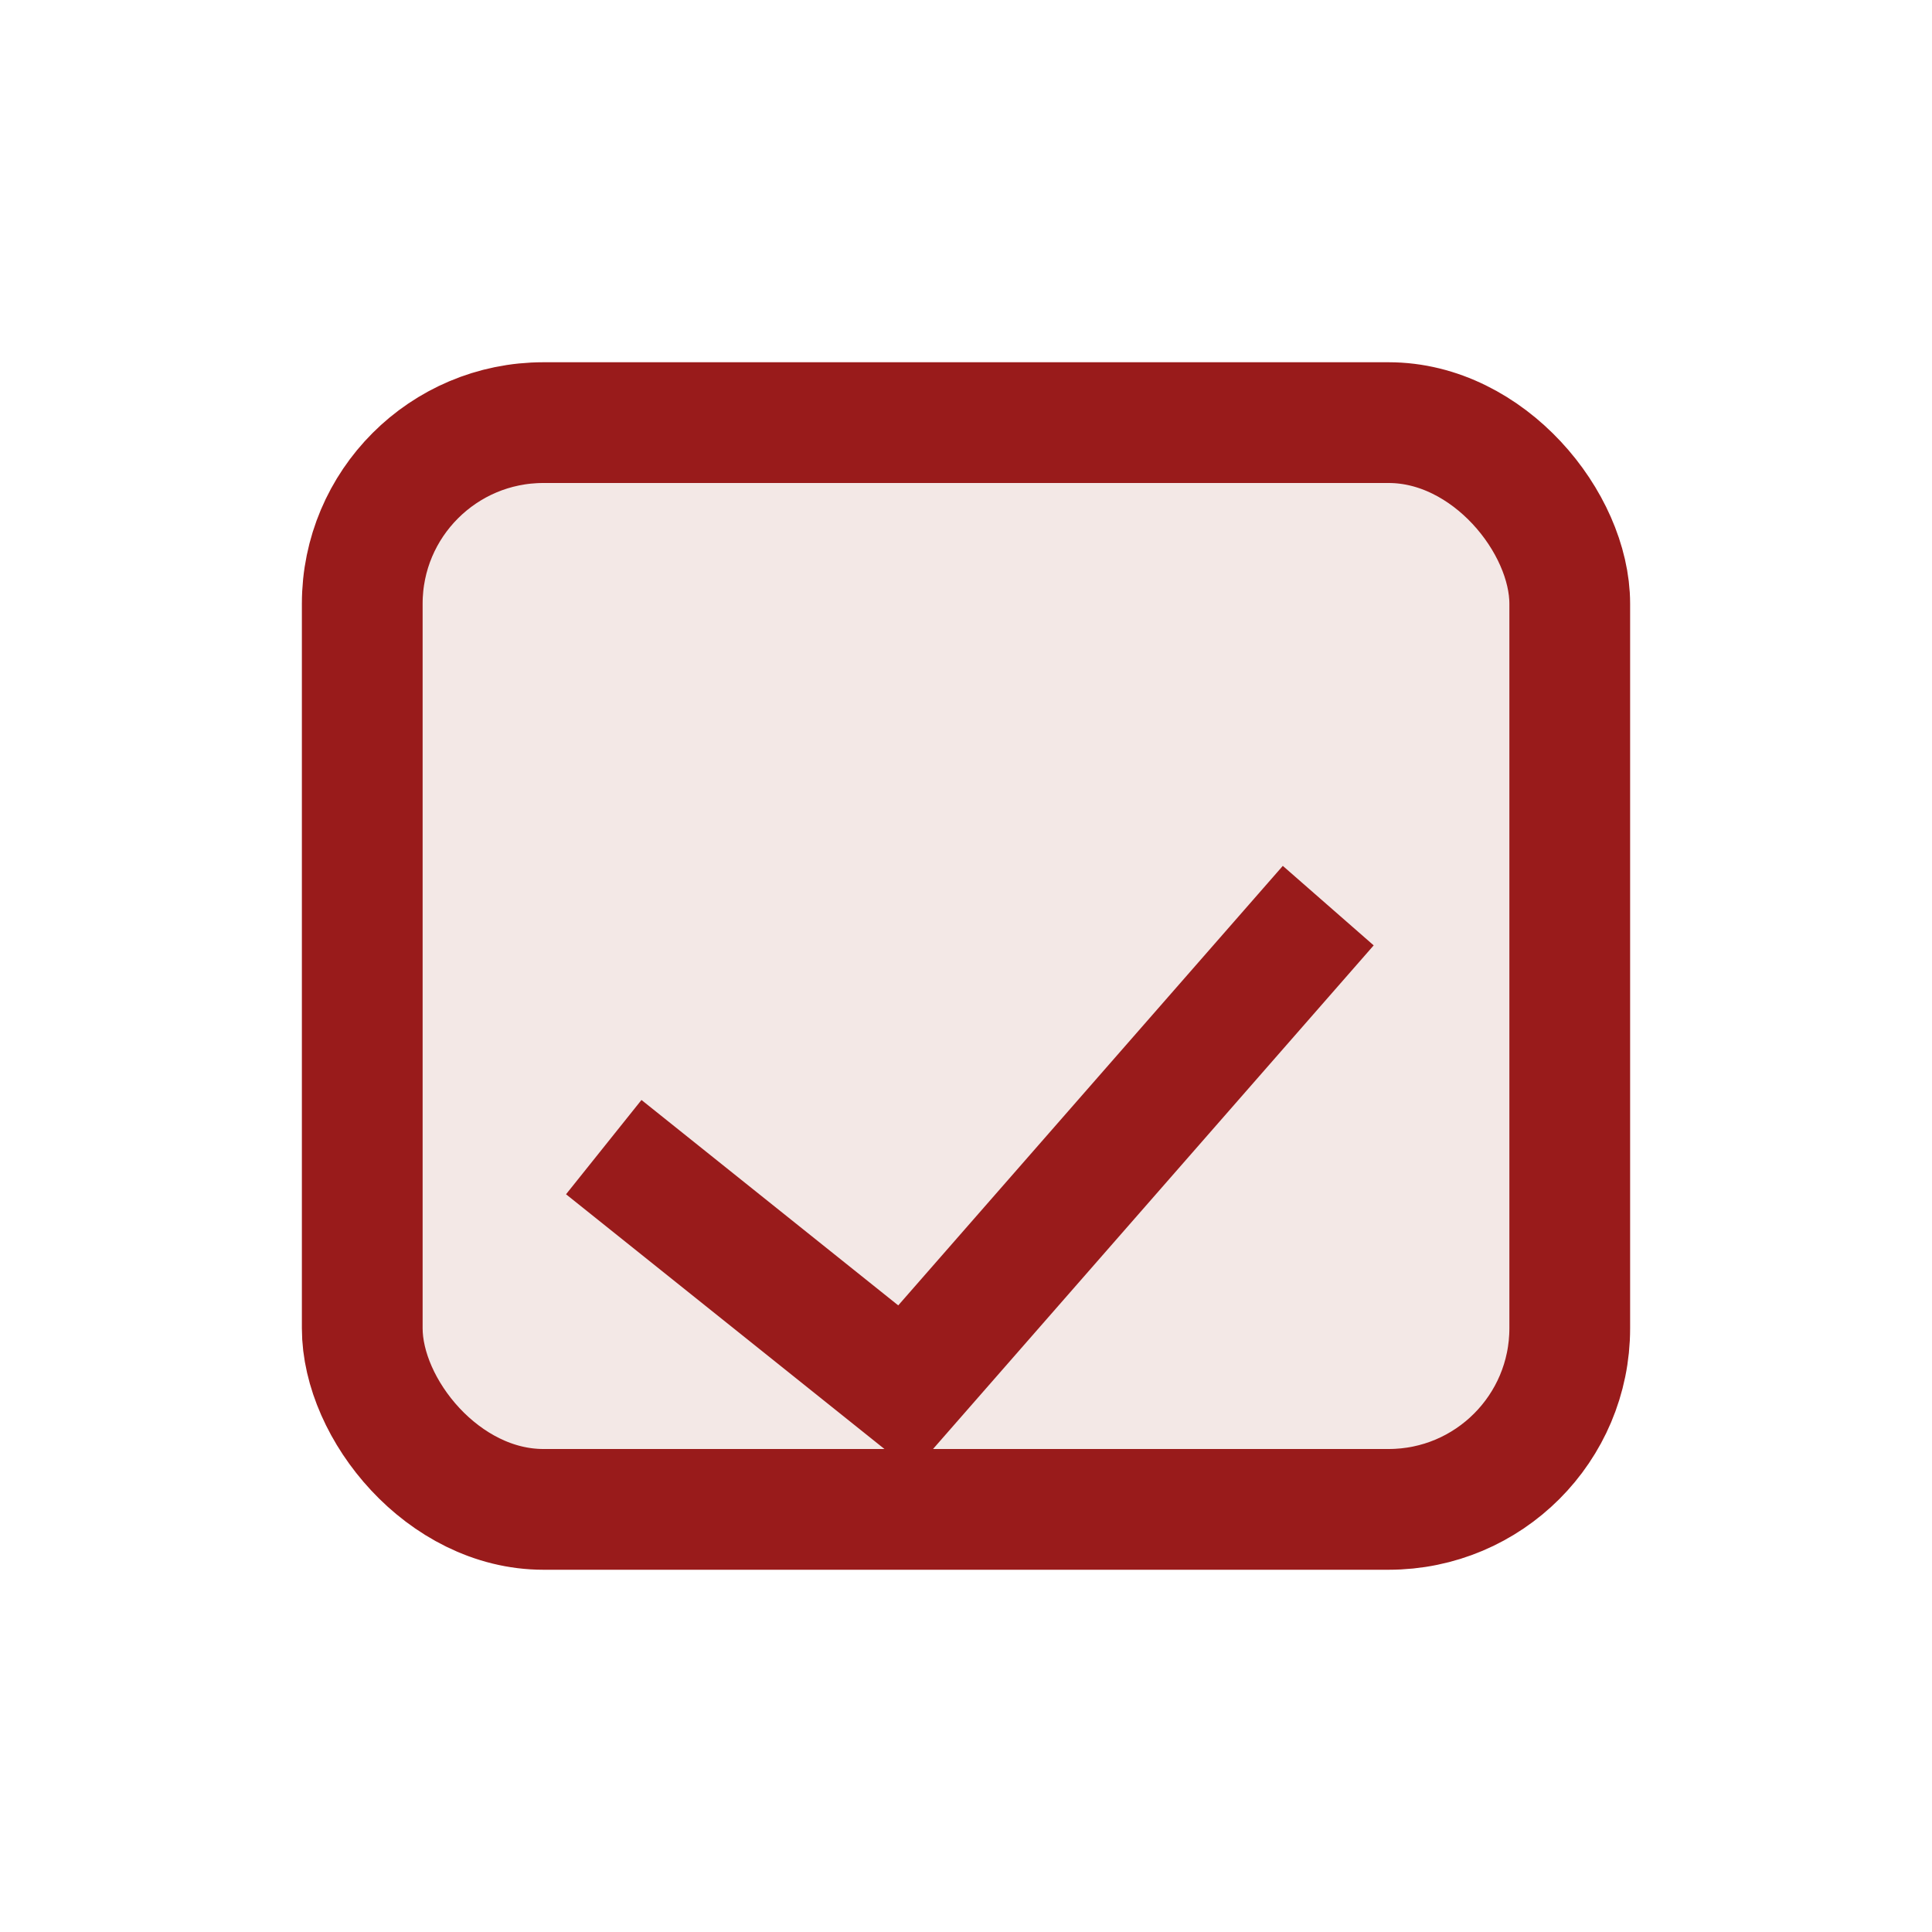
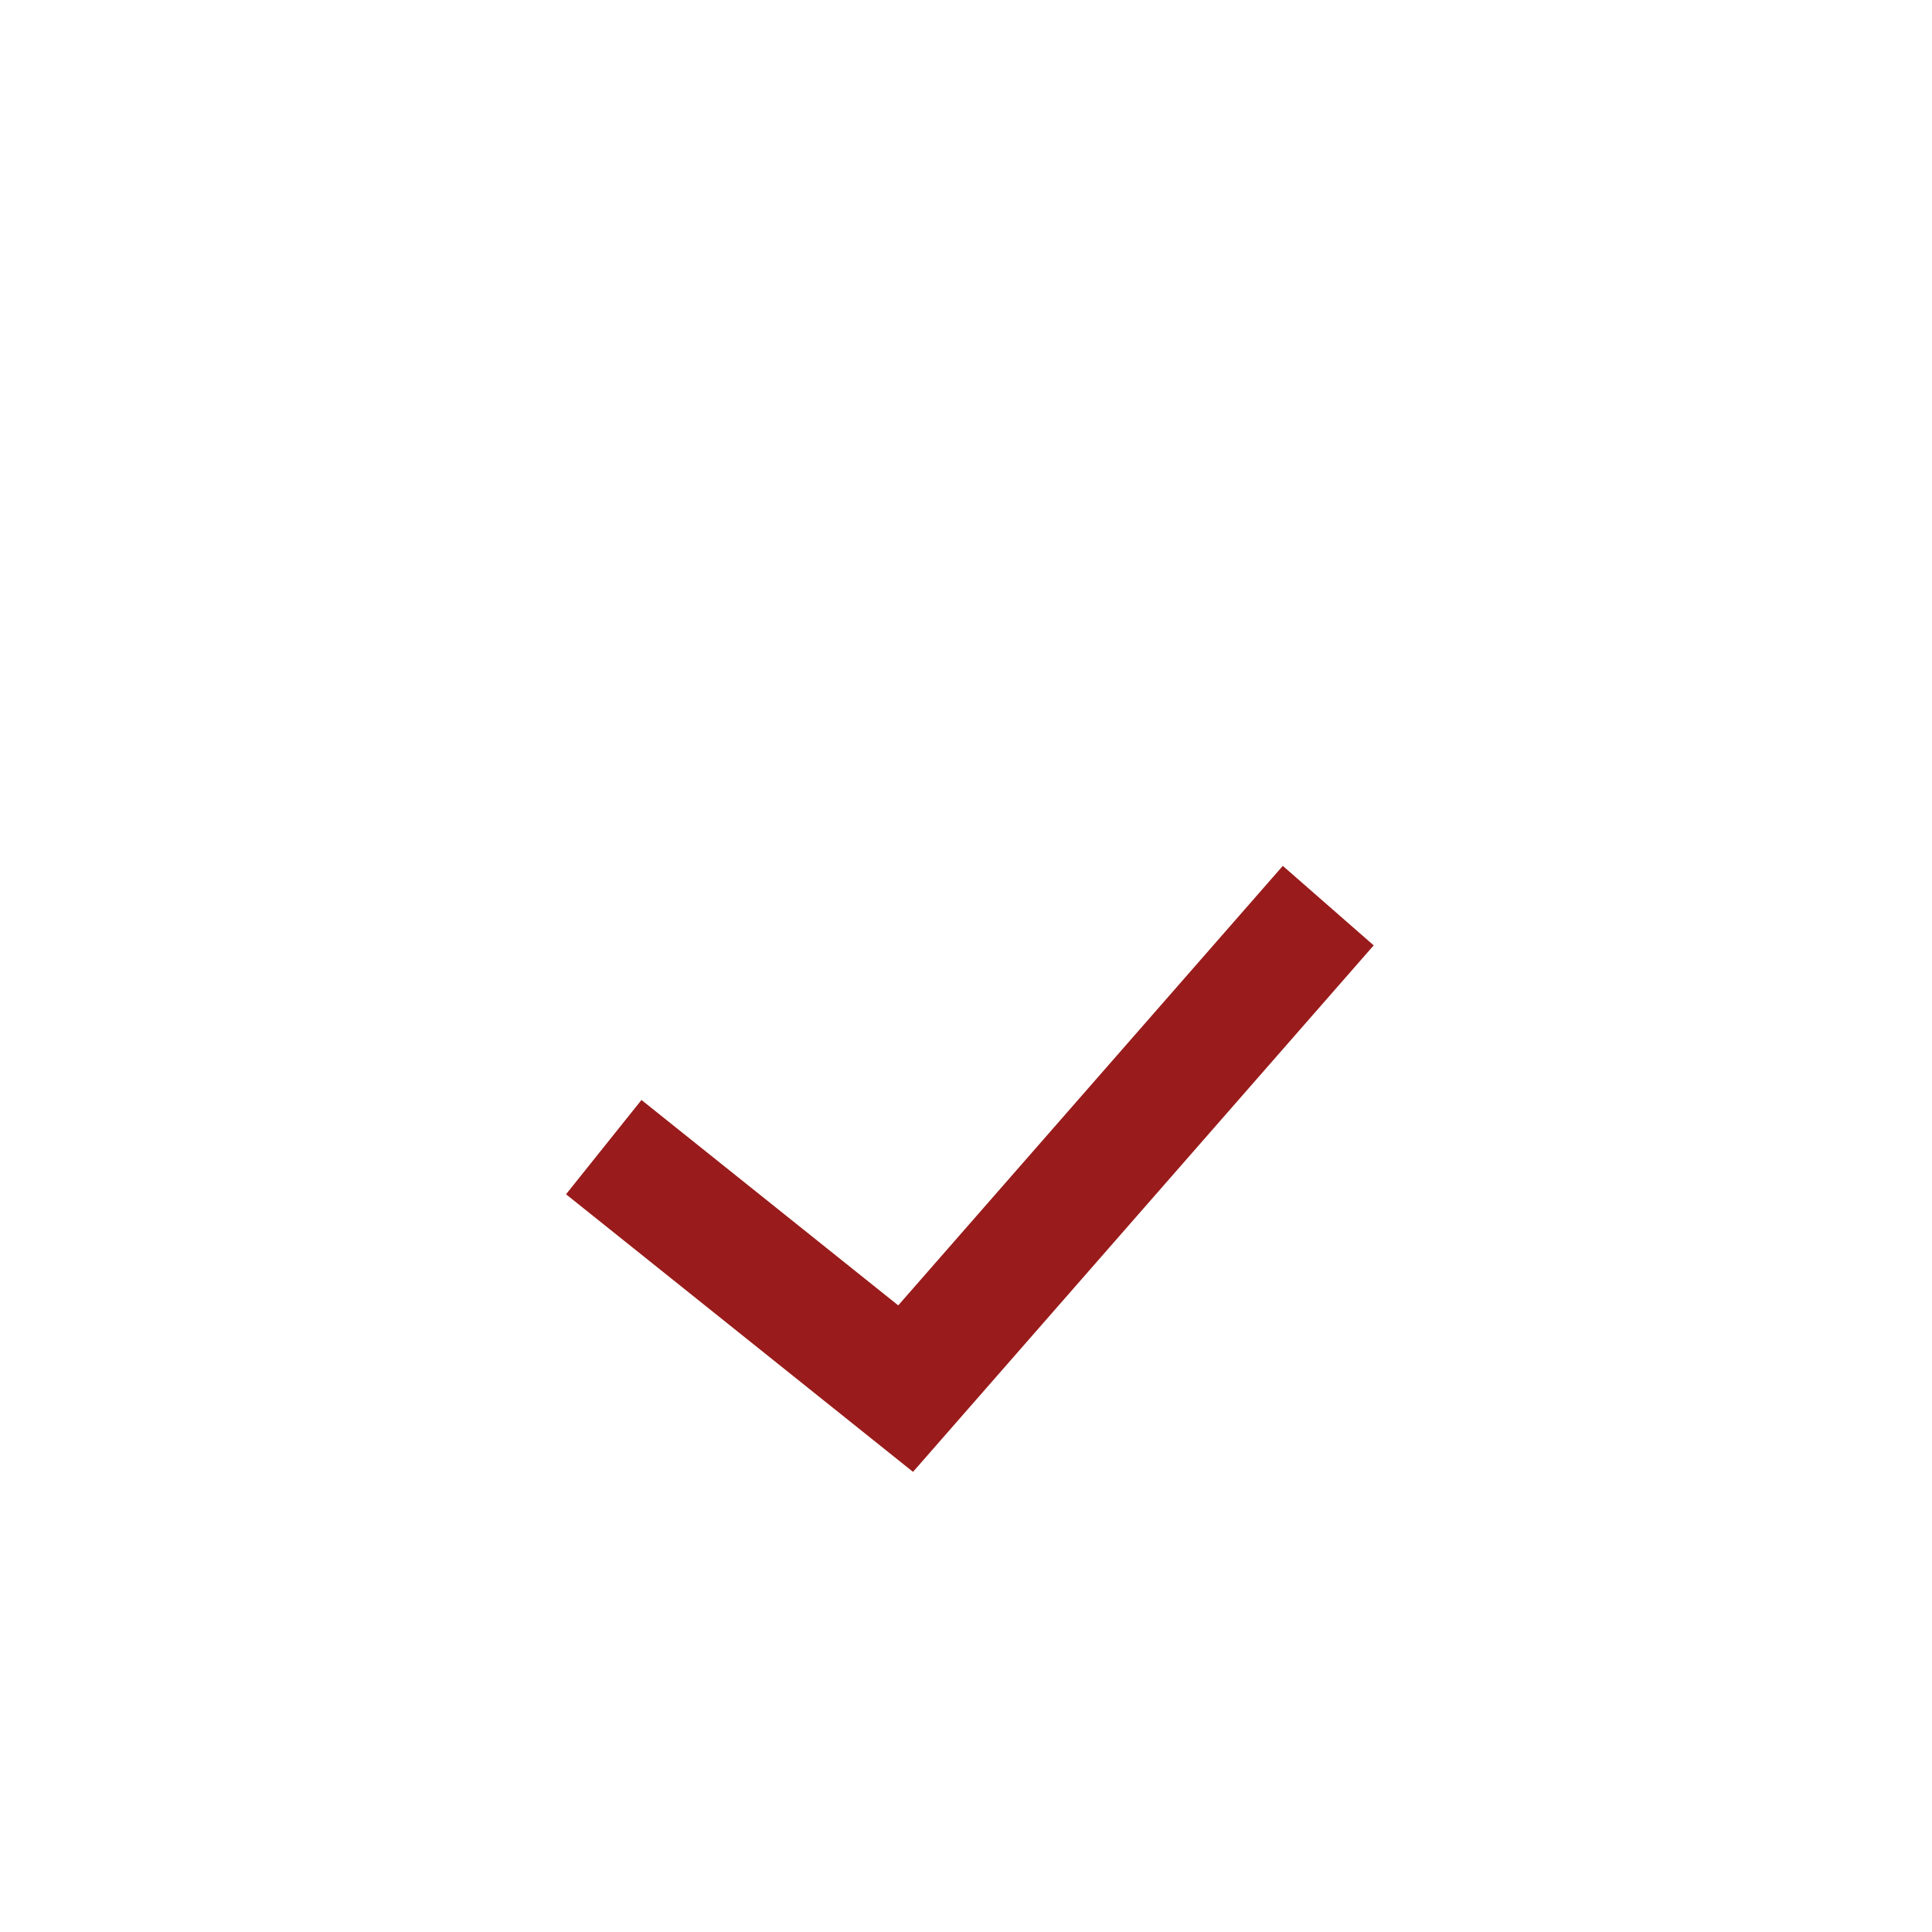
<svg xmlns="http://www.w3.org/2000/svg" width="32" height="32" viewBox="0 0 32 32">
-   <rect x="6" y="7" width="20" height="18" rx="3" fill="#F3E8E6" stroke="#991B1B" stroke-width="2" />
  <path d="M10 19l5 4 7-8" stroke="#991B1B" stroke-width="2" fill="none" />
</svg>